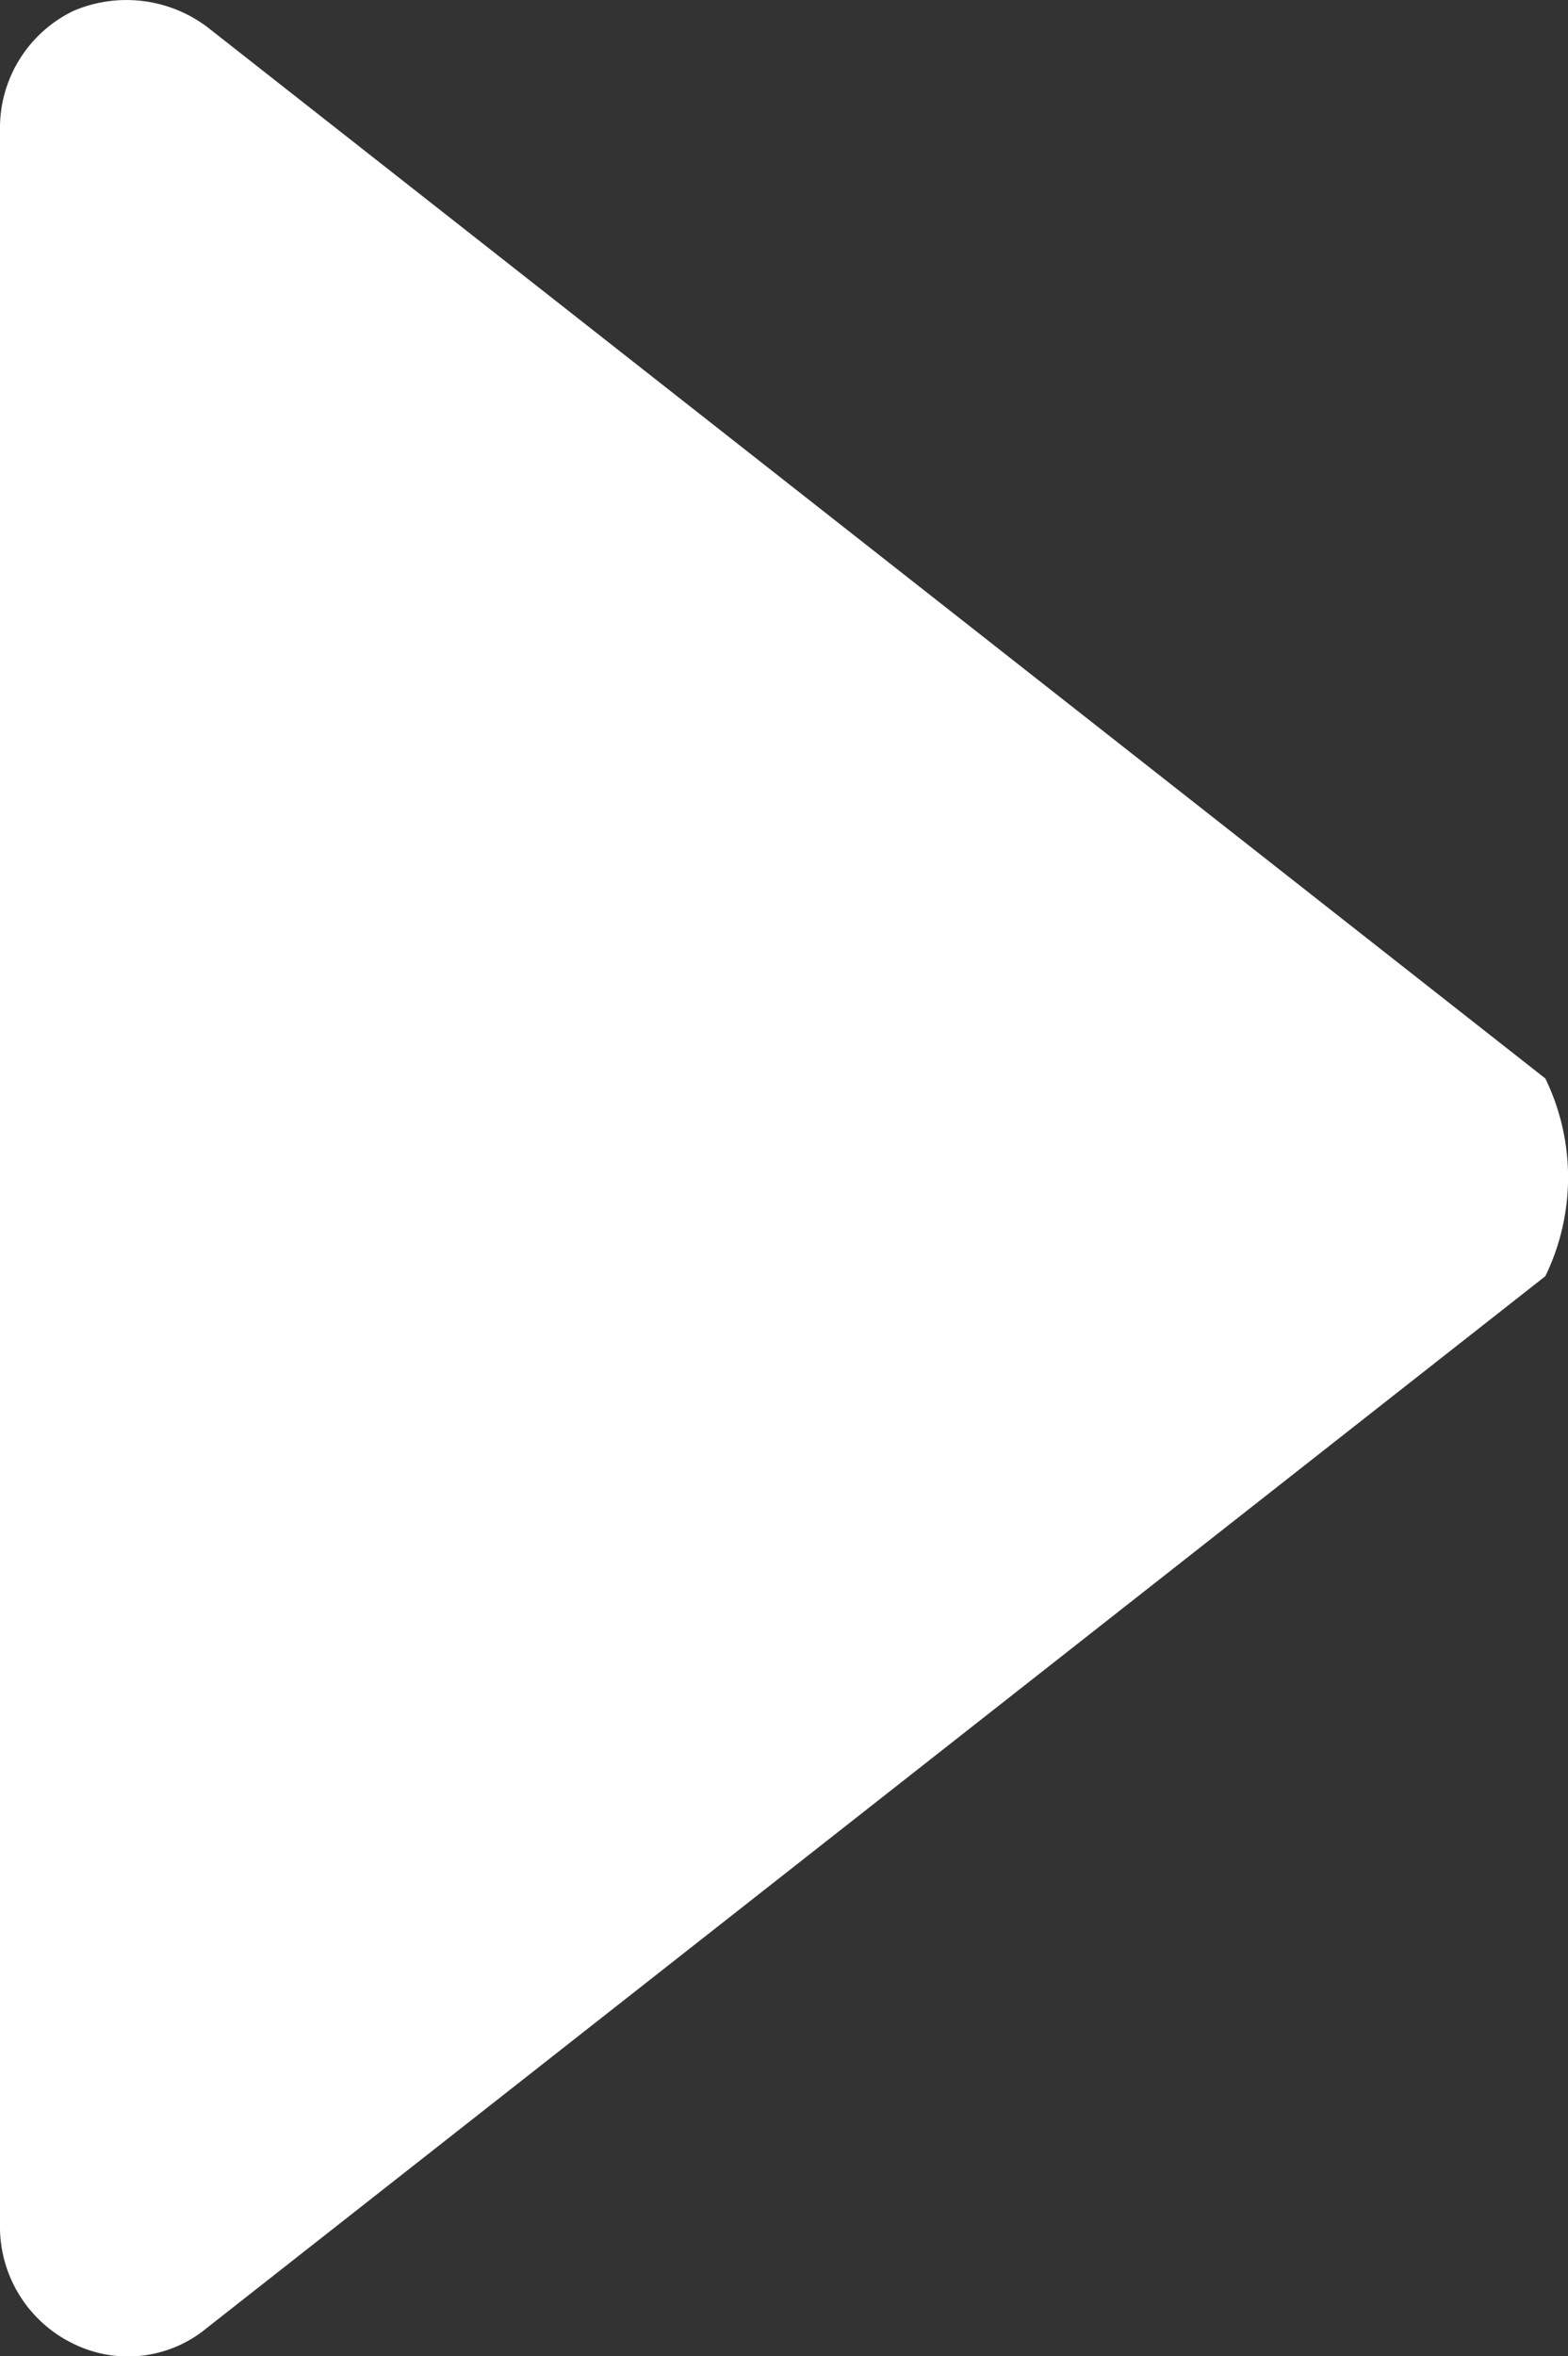
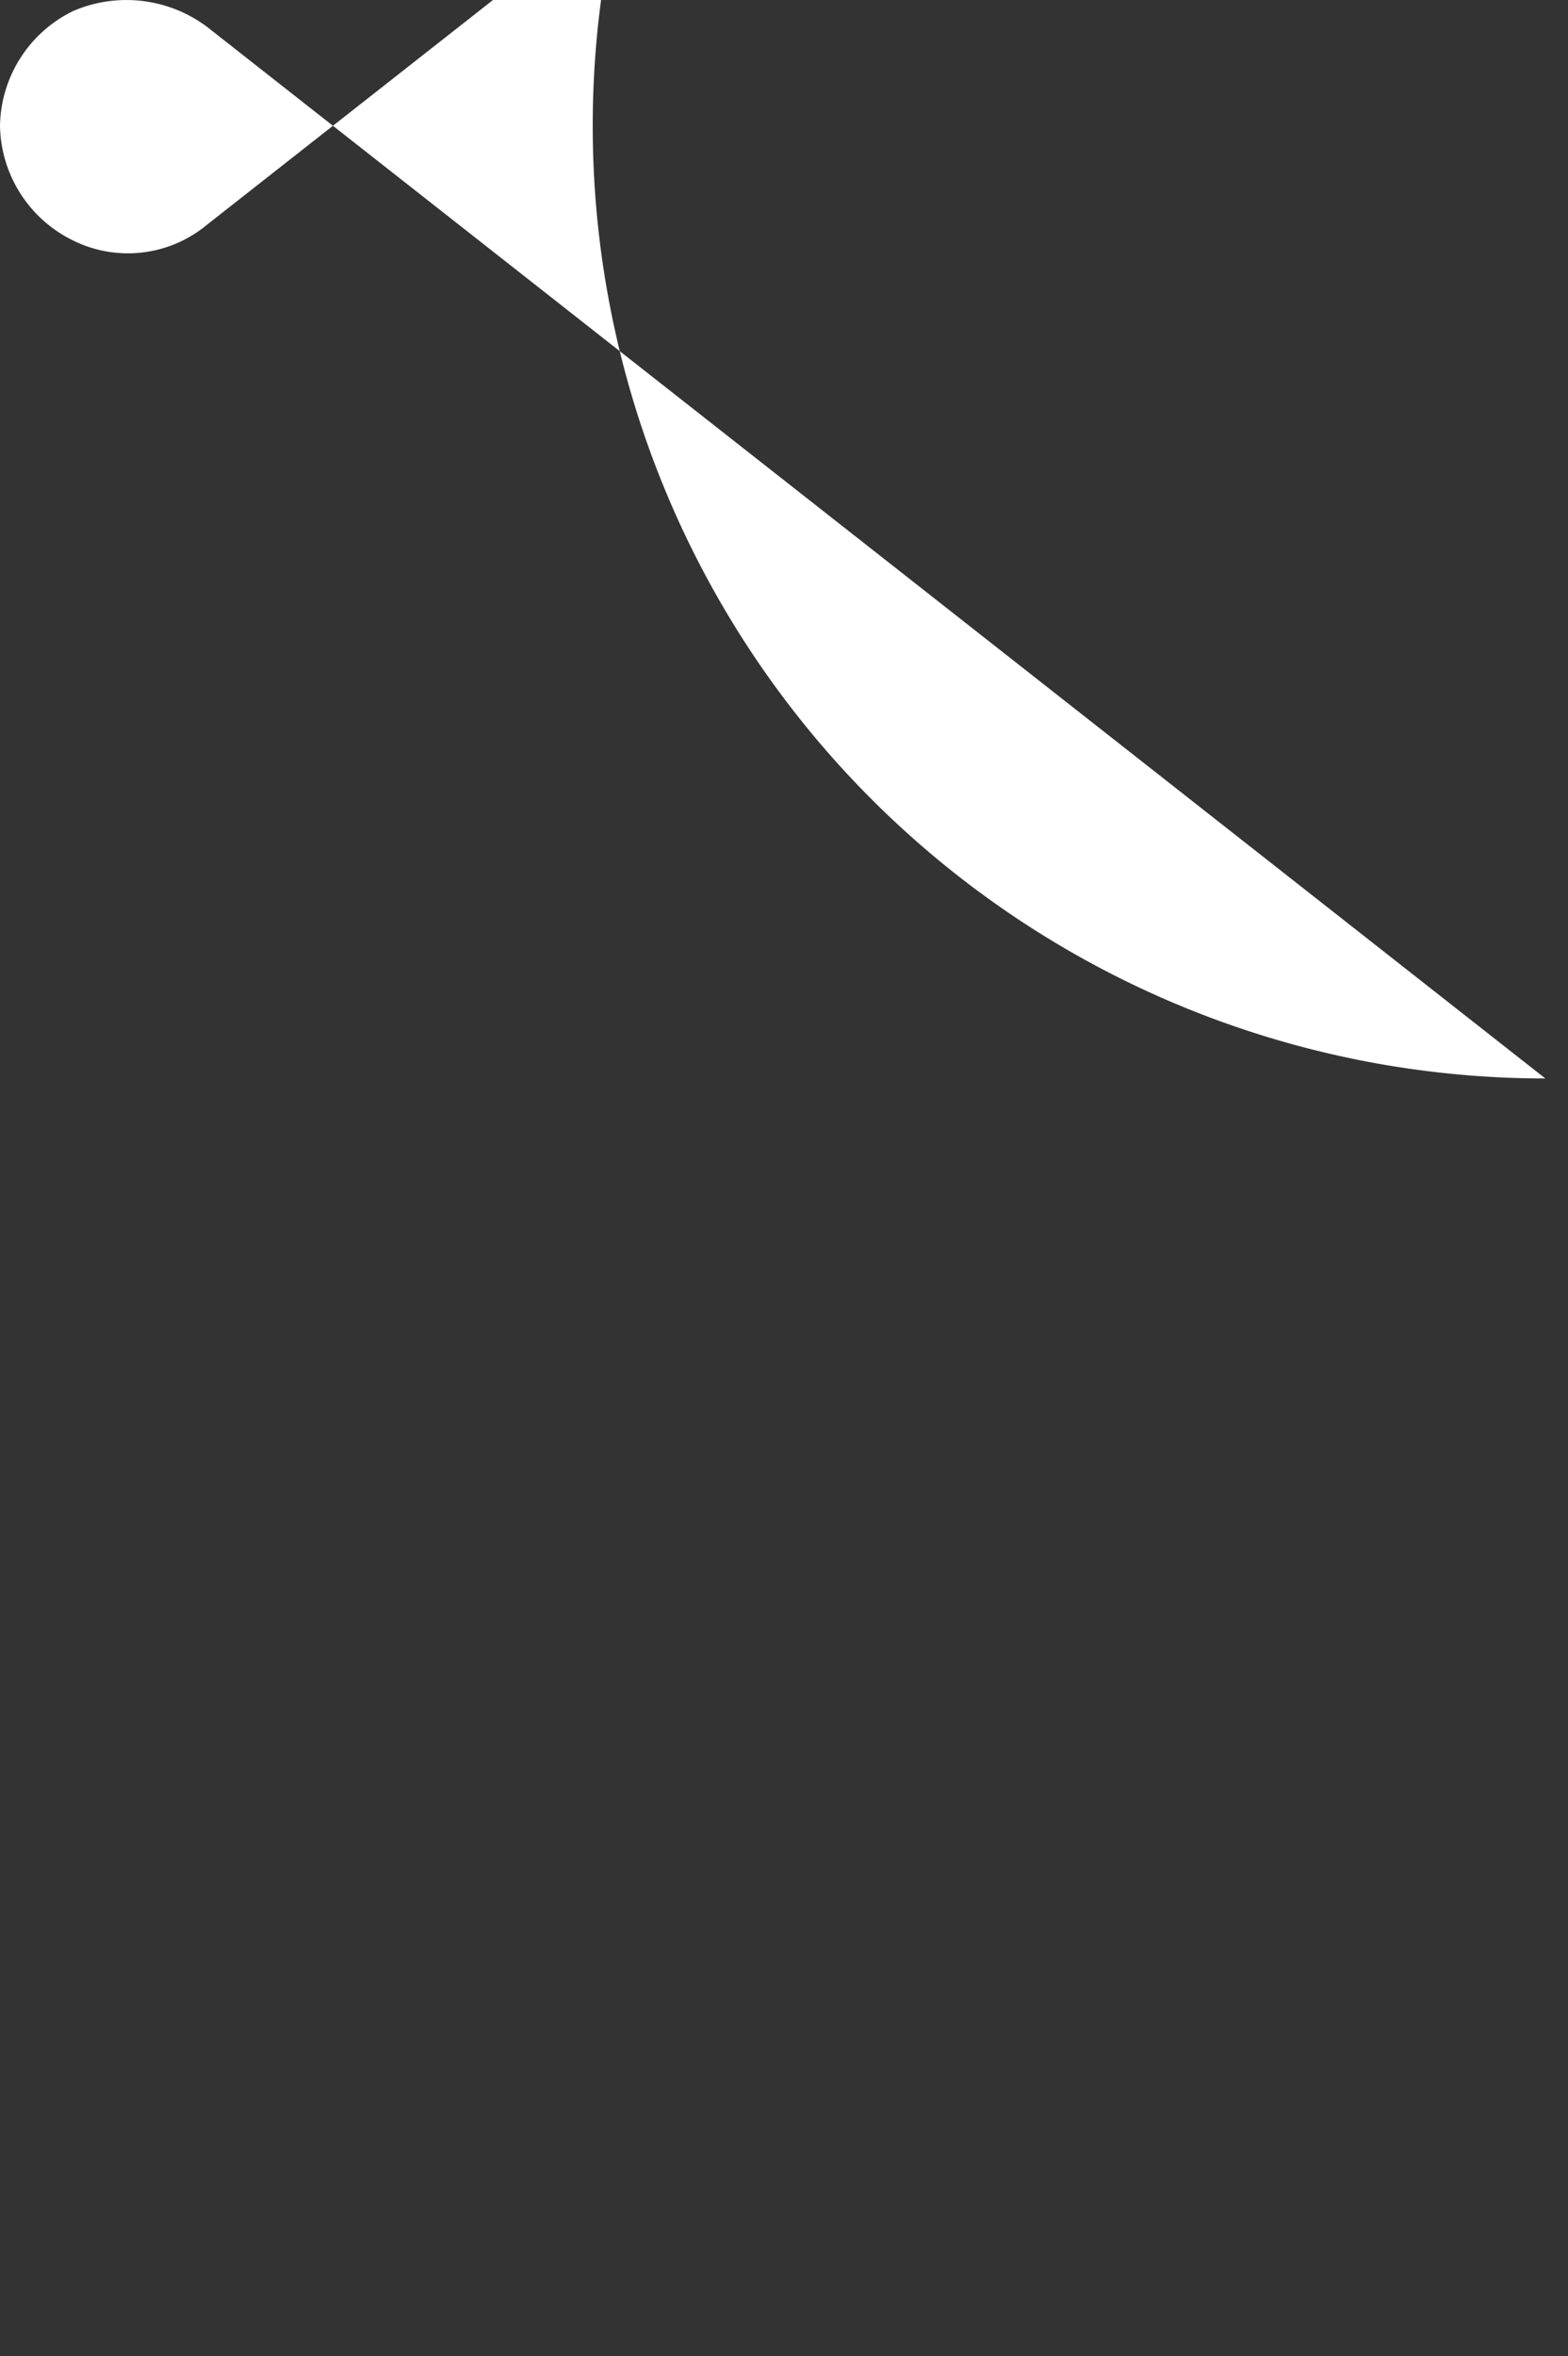
<svg xmlns="http://www.w3.org/2000/svg" width="16.732" height="25.141" viewBox="0 0 16.732 25.141">
  <rect x="0" y="0" width="16.732" height="25.141" fill="#333333" stroke="none" />
  <defs>
    <style>.a{fill:#fff;}</style>
  </defs>
-   <path class="a" d="M37.49,20.564,23.21,9.344a1.436,1.436,0,0,0-1.428-.17A1.387,1.387,0,0,0,21,10.4v22.44a1.387,1.387,0,0,0,.782,1.224,1.319,1.319,0,0,0,1.428-.17l14.28-11.22A2.414,2.414,0,0,0,37.49,20.564Z" transform="translate(-21 -9.057)" />
+   <path class="a" d="M37.49,20.564,23.21,9.344a1.436,1.436,0,0,0-1.428-.17A1.387,1.387,0,0,0,21,10.4a1.387,1.387,0,0,0,.782,1.224,1.319,1.319,0,0,0,1.428-.17l14.28-11.22A2.414,2.414,0,0,0,37.49,20.564Z" transform="translate(-21 -9.057)" />
</svg>